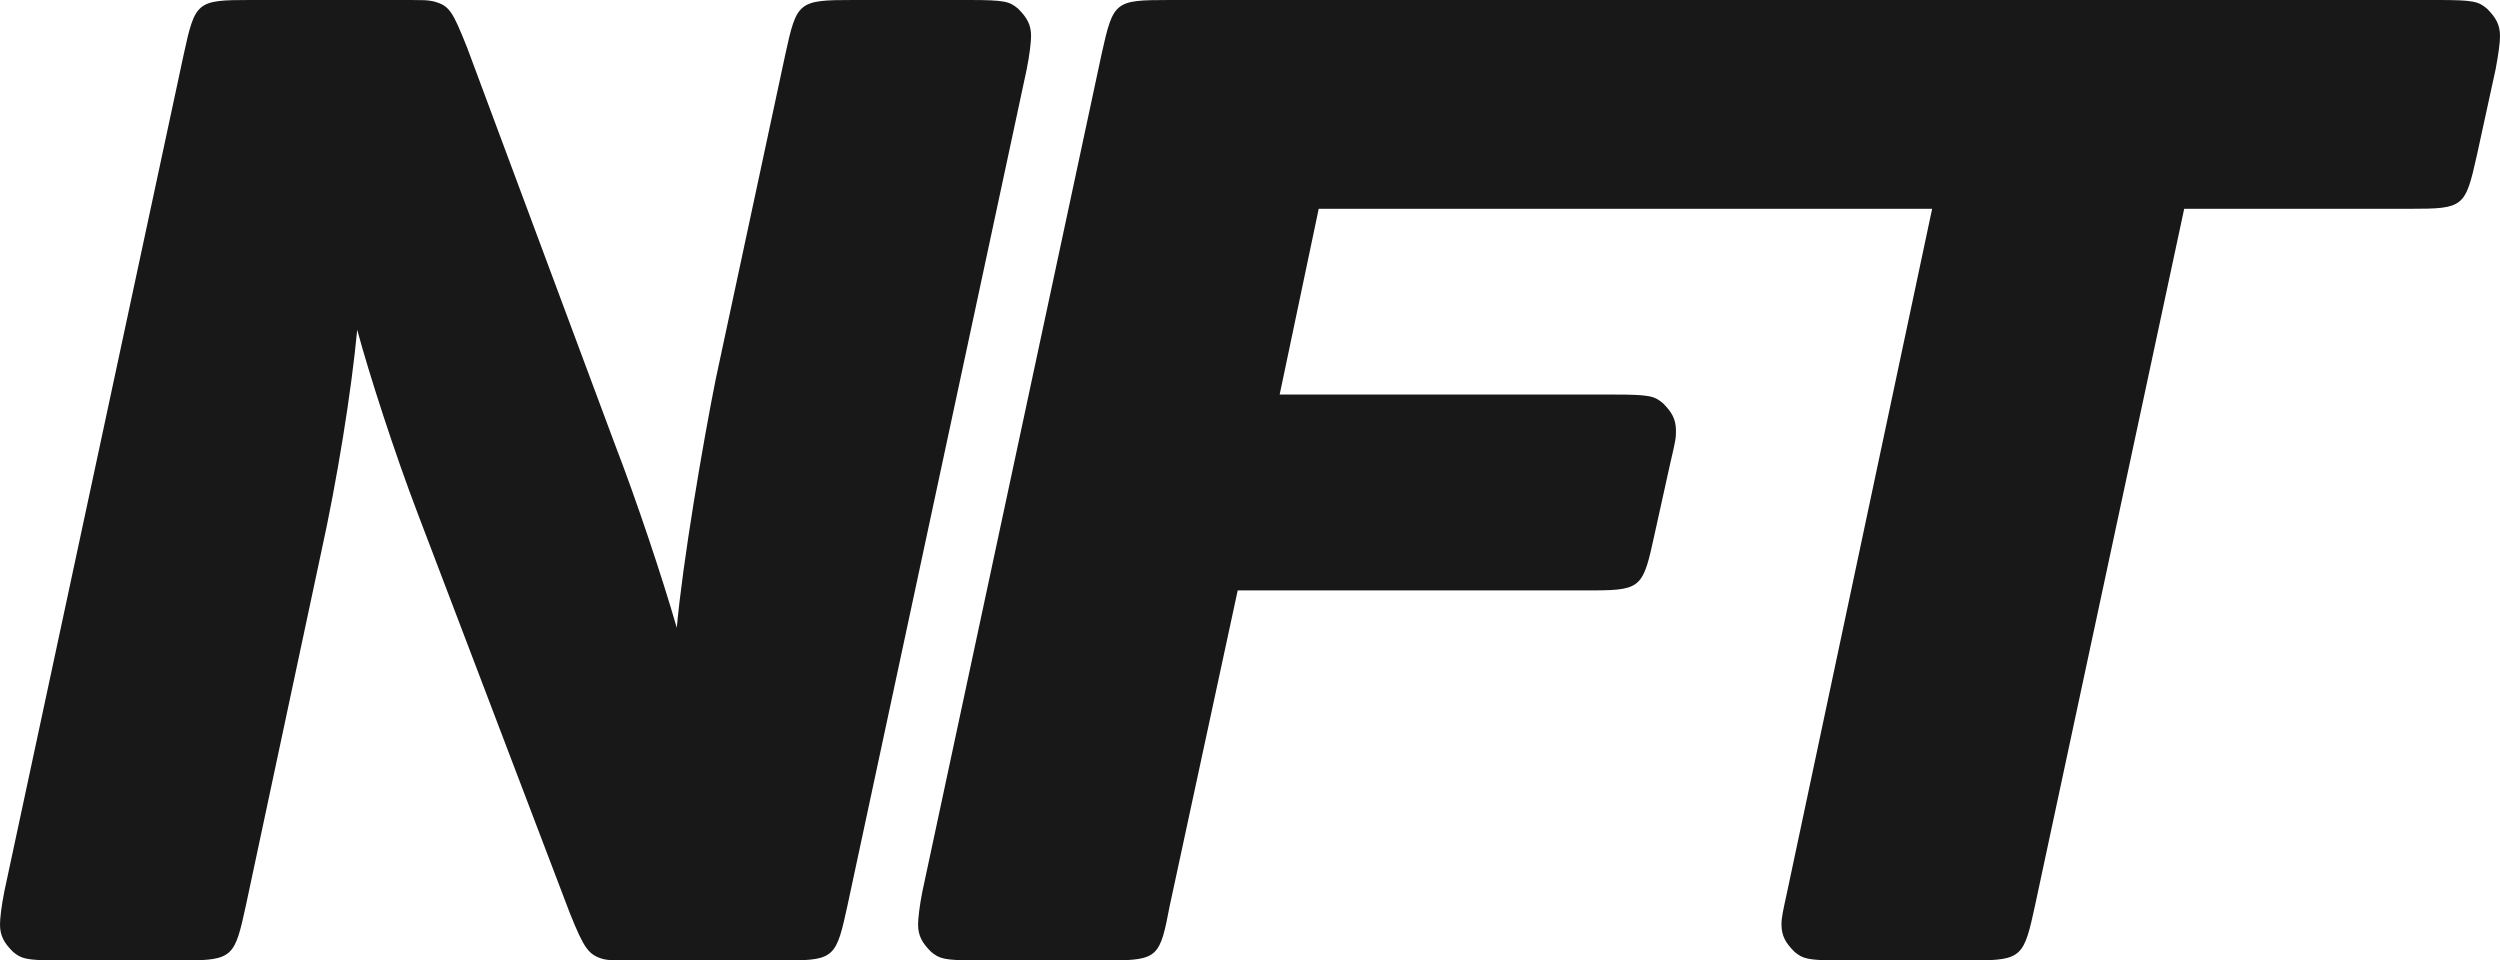
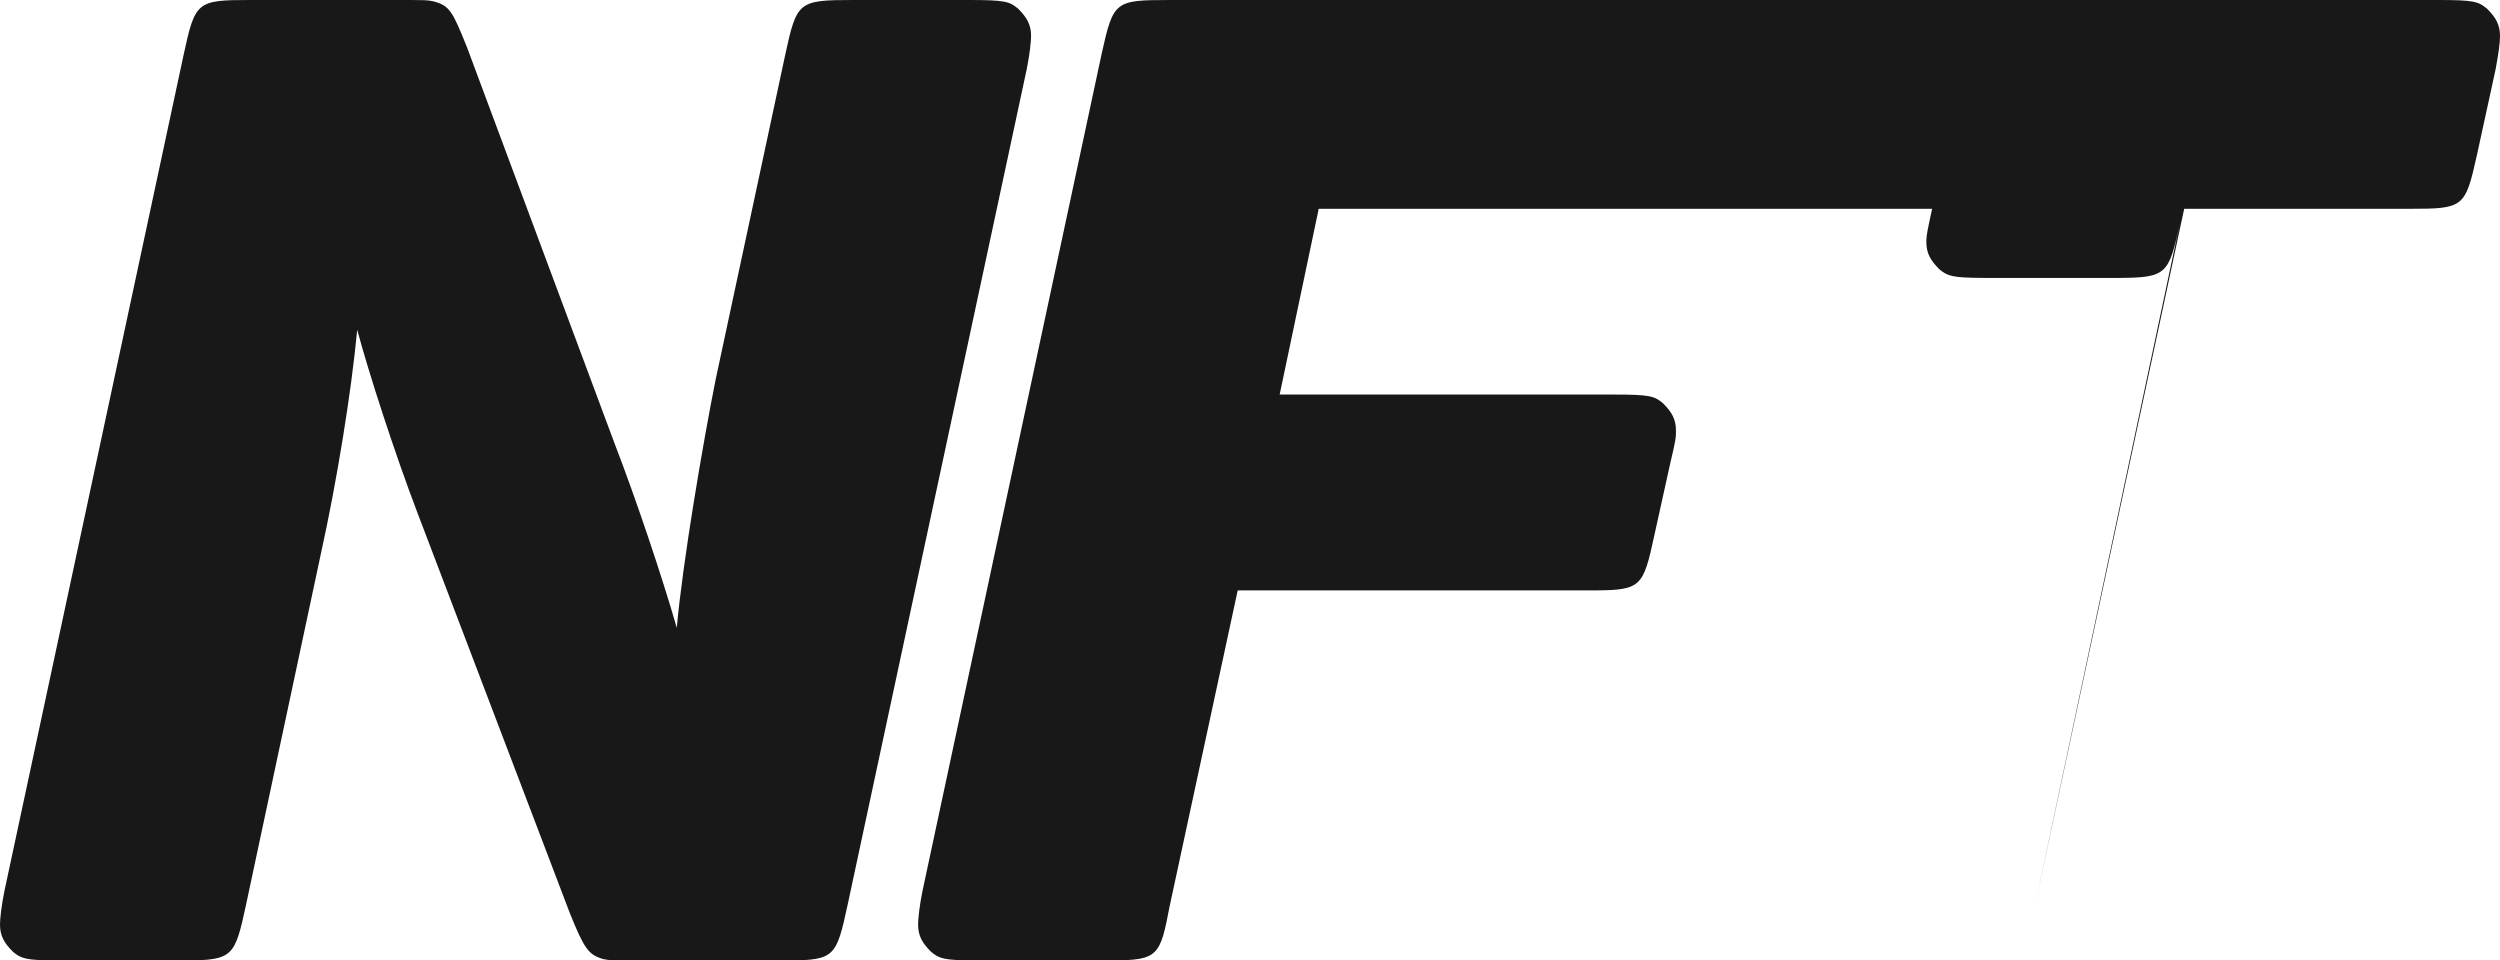
<svg xmlns="http://www.w3.org/2000/svg" viewBox="0 0 177 68" fill="none" class="nfte__nft-icon">
-   <path d="M17.405 64.126L22.73 39.15c1.127-5.098 2.15-11.419 2.56-15.803.819 3.059 2.662 8.768 4.3 13.05l10.75 28.24c1.024 2.549 1.331 2.957 2.355 3.263.41.081.492.097 1.556.101h11.606c3.233-.02 3.365-.3 4.141-3.874L72.693 4.894c.205-1.02.307-1.937.307-2.345 0-.816-.307-1.326-.921-1.937C71.464.102 71.157 0 68.598 0h-8.191c-3.89 0-3.993.102-4.812 3.874L50.68 26.813c-.921 4.588-2.355 13.05-2.764 17.637-1.024-3.568-2.867-9.073-4.403-13.05L33.07 3.365C32.046.816 31.841.408 30.715.102l-.14-.028-.126-.022c-.246-.039-.491-.049-1.29-.051L28.448 0H17.712c-3.788 0-3.89.102-4.71 3.874L.308 63.107C.102 64.127 0 65.044 0 65.452c0 .816.307 1.325.921 1.937.588.487.895.602 3.16.611h9.096c3.32-.02 3.452-.3 4.228-3.874zm65.413 0L87.63 41.8h25.349c3.234-.02 3.367-.3 4.143-3.874l1.126-5.097c.41-1.733.41-1.835.41-2.345 0-.816-.308-1.325-.922-1.937-.614-.51-.922-.612-3.482-.612H90.6l2.765-13.151h29.184c3.789 0 3.891-.102 4.71-3.772l1.331-6.117c.362-1.53.404-1.789.409-2.179L129 2.55c0-.816-.307-1.326-.922-1.937-.614-.51-.921-.612-3.481-.612H82.715c-3.789 0-3.891.102-4.71 3.772L65.307 63.107c-.205 1.02-.307 1.937-.307 2.345 0 .816.307 1.325.922 1.937.587.487.894.602 3.16.611h9.595c3.333-.02 3.46-.295 4.14-3.874zm61.259 0l10.564-49.343h16c3.795 0 3.897-.102 4.718-3.772l1.333-6.117c.205-1.122.308-1.836.308-2.345 0-.816-.308-1.326-.923-1.937-.615-.51-.923-.612-3.487-.612h-49.231c-3.795 0-3.897.102-4.718 3.772l-1.333 6.117c-.205 1.02-.308 1.937-.308 2.345 0 .816.308 1.325.923 1.937.615.51.923.612 3.487.612h15.385l-10.257 48.324c-.307 1.427-.41 1.835-.41 2.345 0 .816.308 1.325.923 1.937.589.487.896.602 3.166.611h9.624c3.326-.02 3.459-.3 4.236-3.874z" fill="#181818">
+   <path d="M17.405 64.126L22.73 39.15c1.127-5.098 2.15-11.419 2.56-15.803.819 3.059 2.662 8.768 4.3 13.05l10.75 28.24c1.024 2.549 1.331 2.957 2.355 3.263.41.081.492.097 1.556.101h11.606c3.233-.02 3.365-.3 4.141-3.874L72.693 4.894c.205-1.02.307-1.937.307-2.345 0-.816-.307-1.326-.921-1.937C71.464.102 71.157 0 68.598 0h-8.191c-3.89 0-3.993.102-4.812 3.874L50.68 26.813c-.921 4.588-2.355 13.05-2.764 17.637-1.024-3.568-2.867-9.073-4.403-13.05L33.07 3.365C32.046.816 31.841.408 30.715.102l-.14-.028-.126-.022c-.246-.039-.491-.049-1.29-.051L28.448 0H17.712c-3.788 0-3.89.102-4.71 3.874L.308 63.107C.102 64.127 0 65.044 0 65.452c0 .816.307 1.325.921 1.937.588.487.895.602 3.16.611h9.096c3.32-.02 3.452-.3 4.228-3.874zm65.413 0L87.63 41.8h25.349c3.234-.02 3.367-.3 4.143-3.874l1.126-5.097c.41-1.733.41-1.835.41-2.345 0-.816-.308-1.325-.922-1.937-.614-.51-.922-.612-3.482-.612H90.6l2.765-13.151h29.184c3.789 0 3.891-.102 4.71-3.772l1.331-6.117c.362-1.53.404-1.789.409-2.179L129 2.55c0-.816-.307-1.326-.922-1.937-.614-.51-.921-.612-3.481-.612H82.715c-3.789 0-3.891.102-4.71 3.772L65.307 63.107c-.205 1.02-.307 1.937-.307 2.345 0 .816.307 1.325.922 1.937.587.487.894.602 3.16.611h9.595c3.333-.02 3.46-.295 4.14-3.874zm61.259 0l10.564-49.343h16c3.795 0 3.897-.102 4.718-3.772l1.333-6.117c.205-1.122.308-1.836.308-2.345 0-.816-.308-1.326-.923-1.937-.615-.51-.923-.612-3.487-.612h-49.231c-3.795 0-3.897.102-4.718 3.772l-1.333 6.117c-.205 1.02-.308 1.937-.308 2.345 0 .816.308 1.325.923 1.937.615.51.923.612 3.487.612h15.385c-.307 1.427-.41 1.835-.41 2.345 0 .816.308 1.325.923 1.937.589.487.896.602 3.166.611h9.624c3.326-.02 3.459-.3 4.236-3.874z" fill="#181818">
    </path>
</svg>